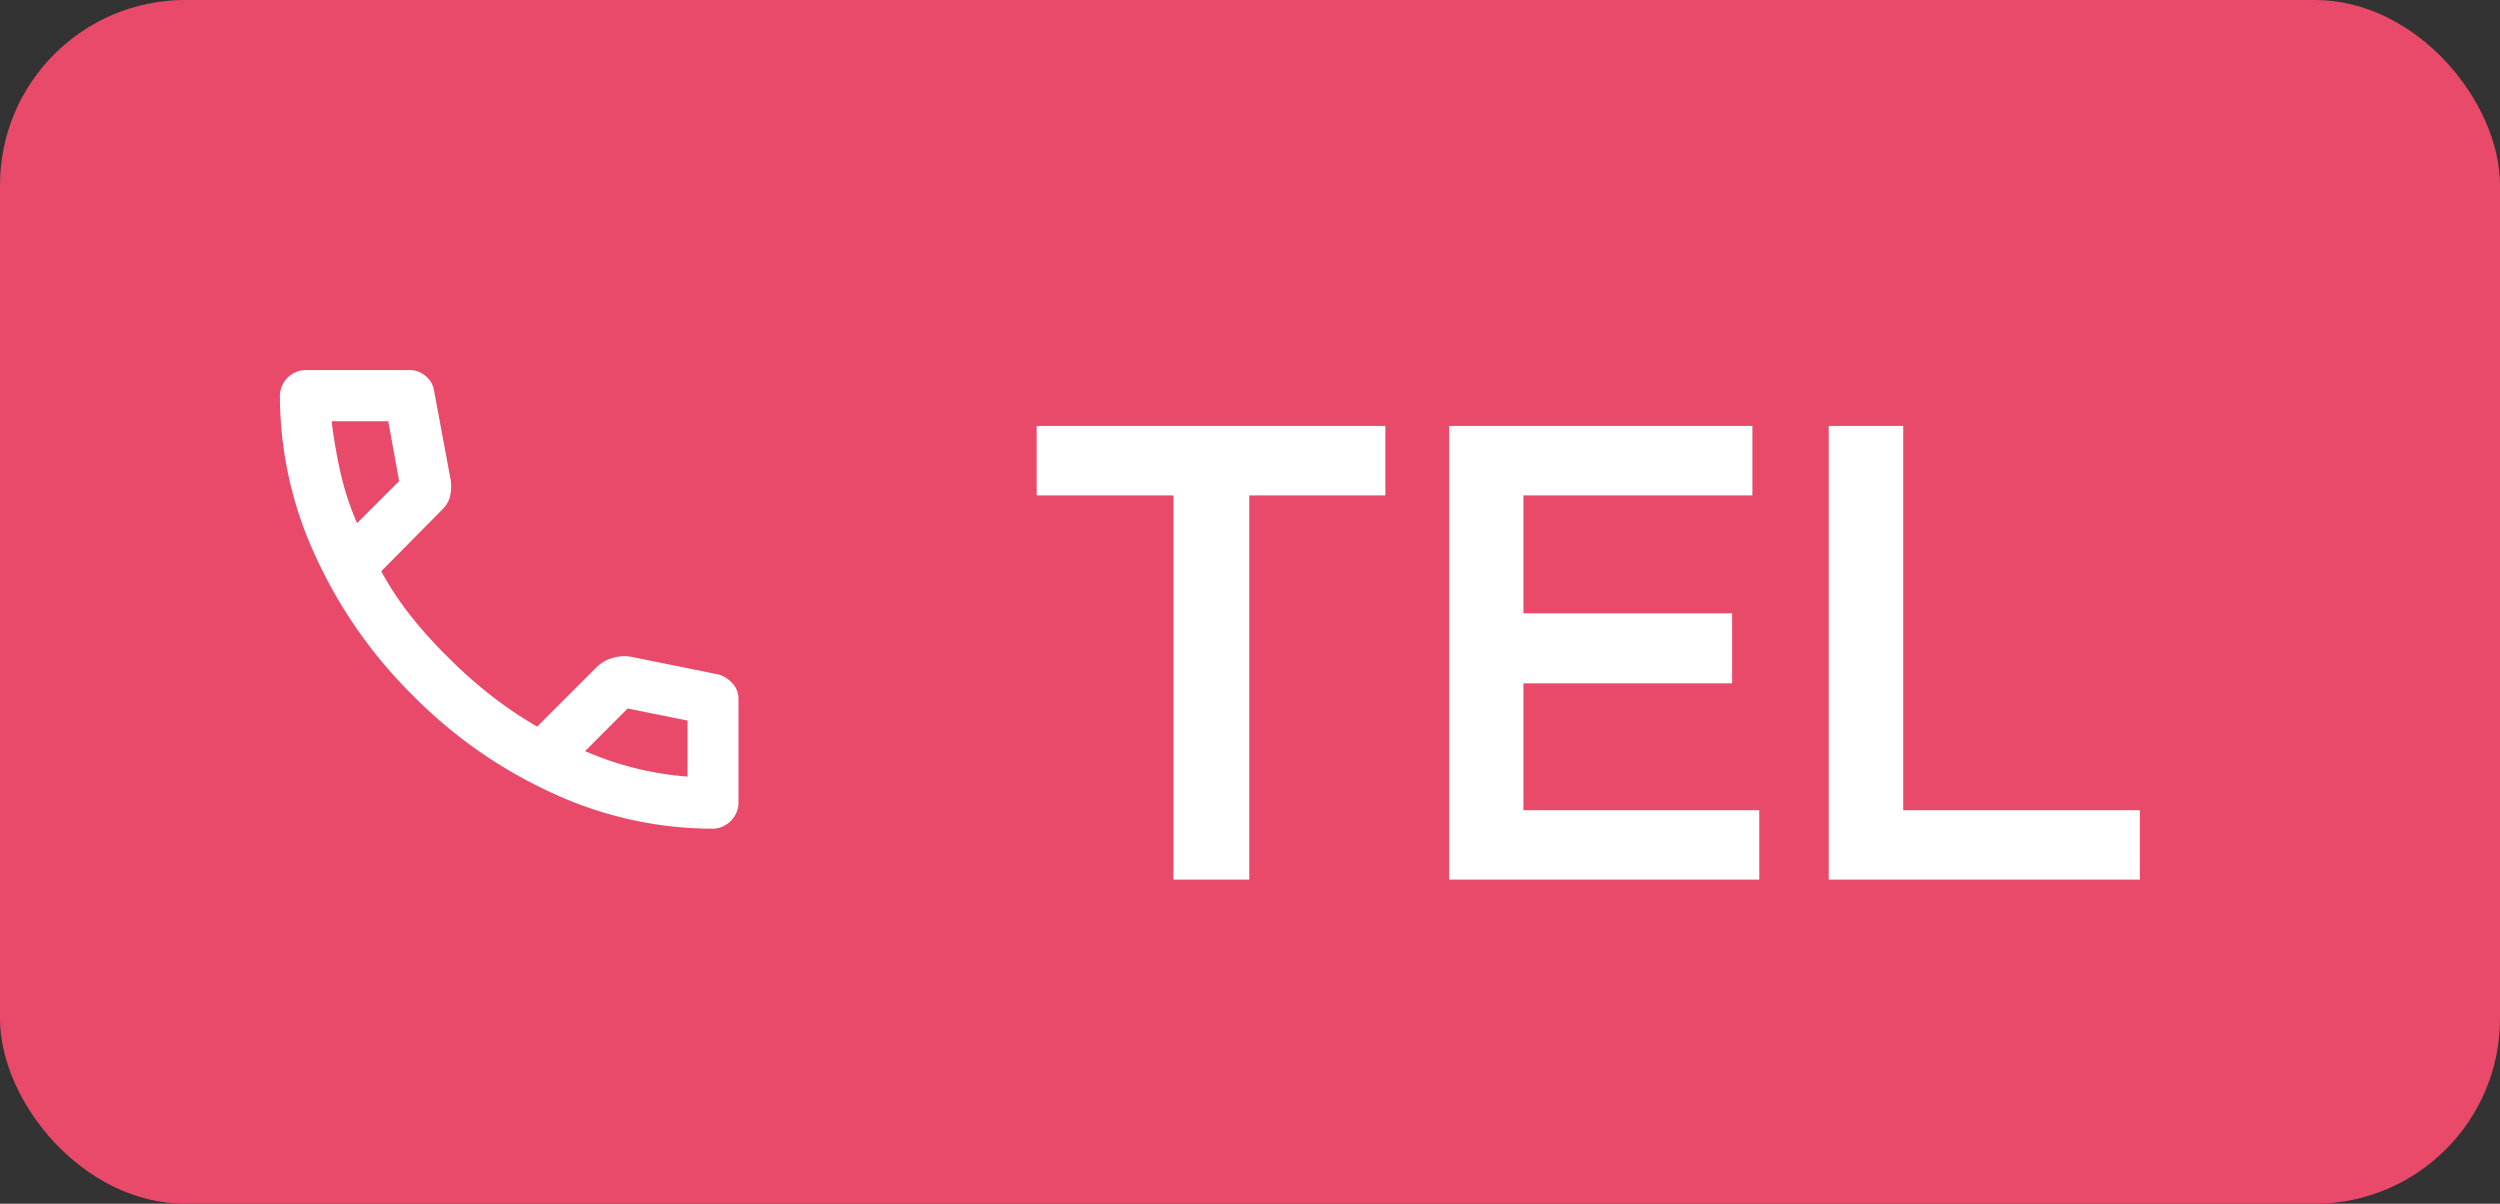
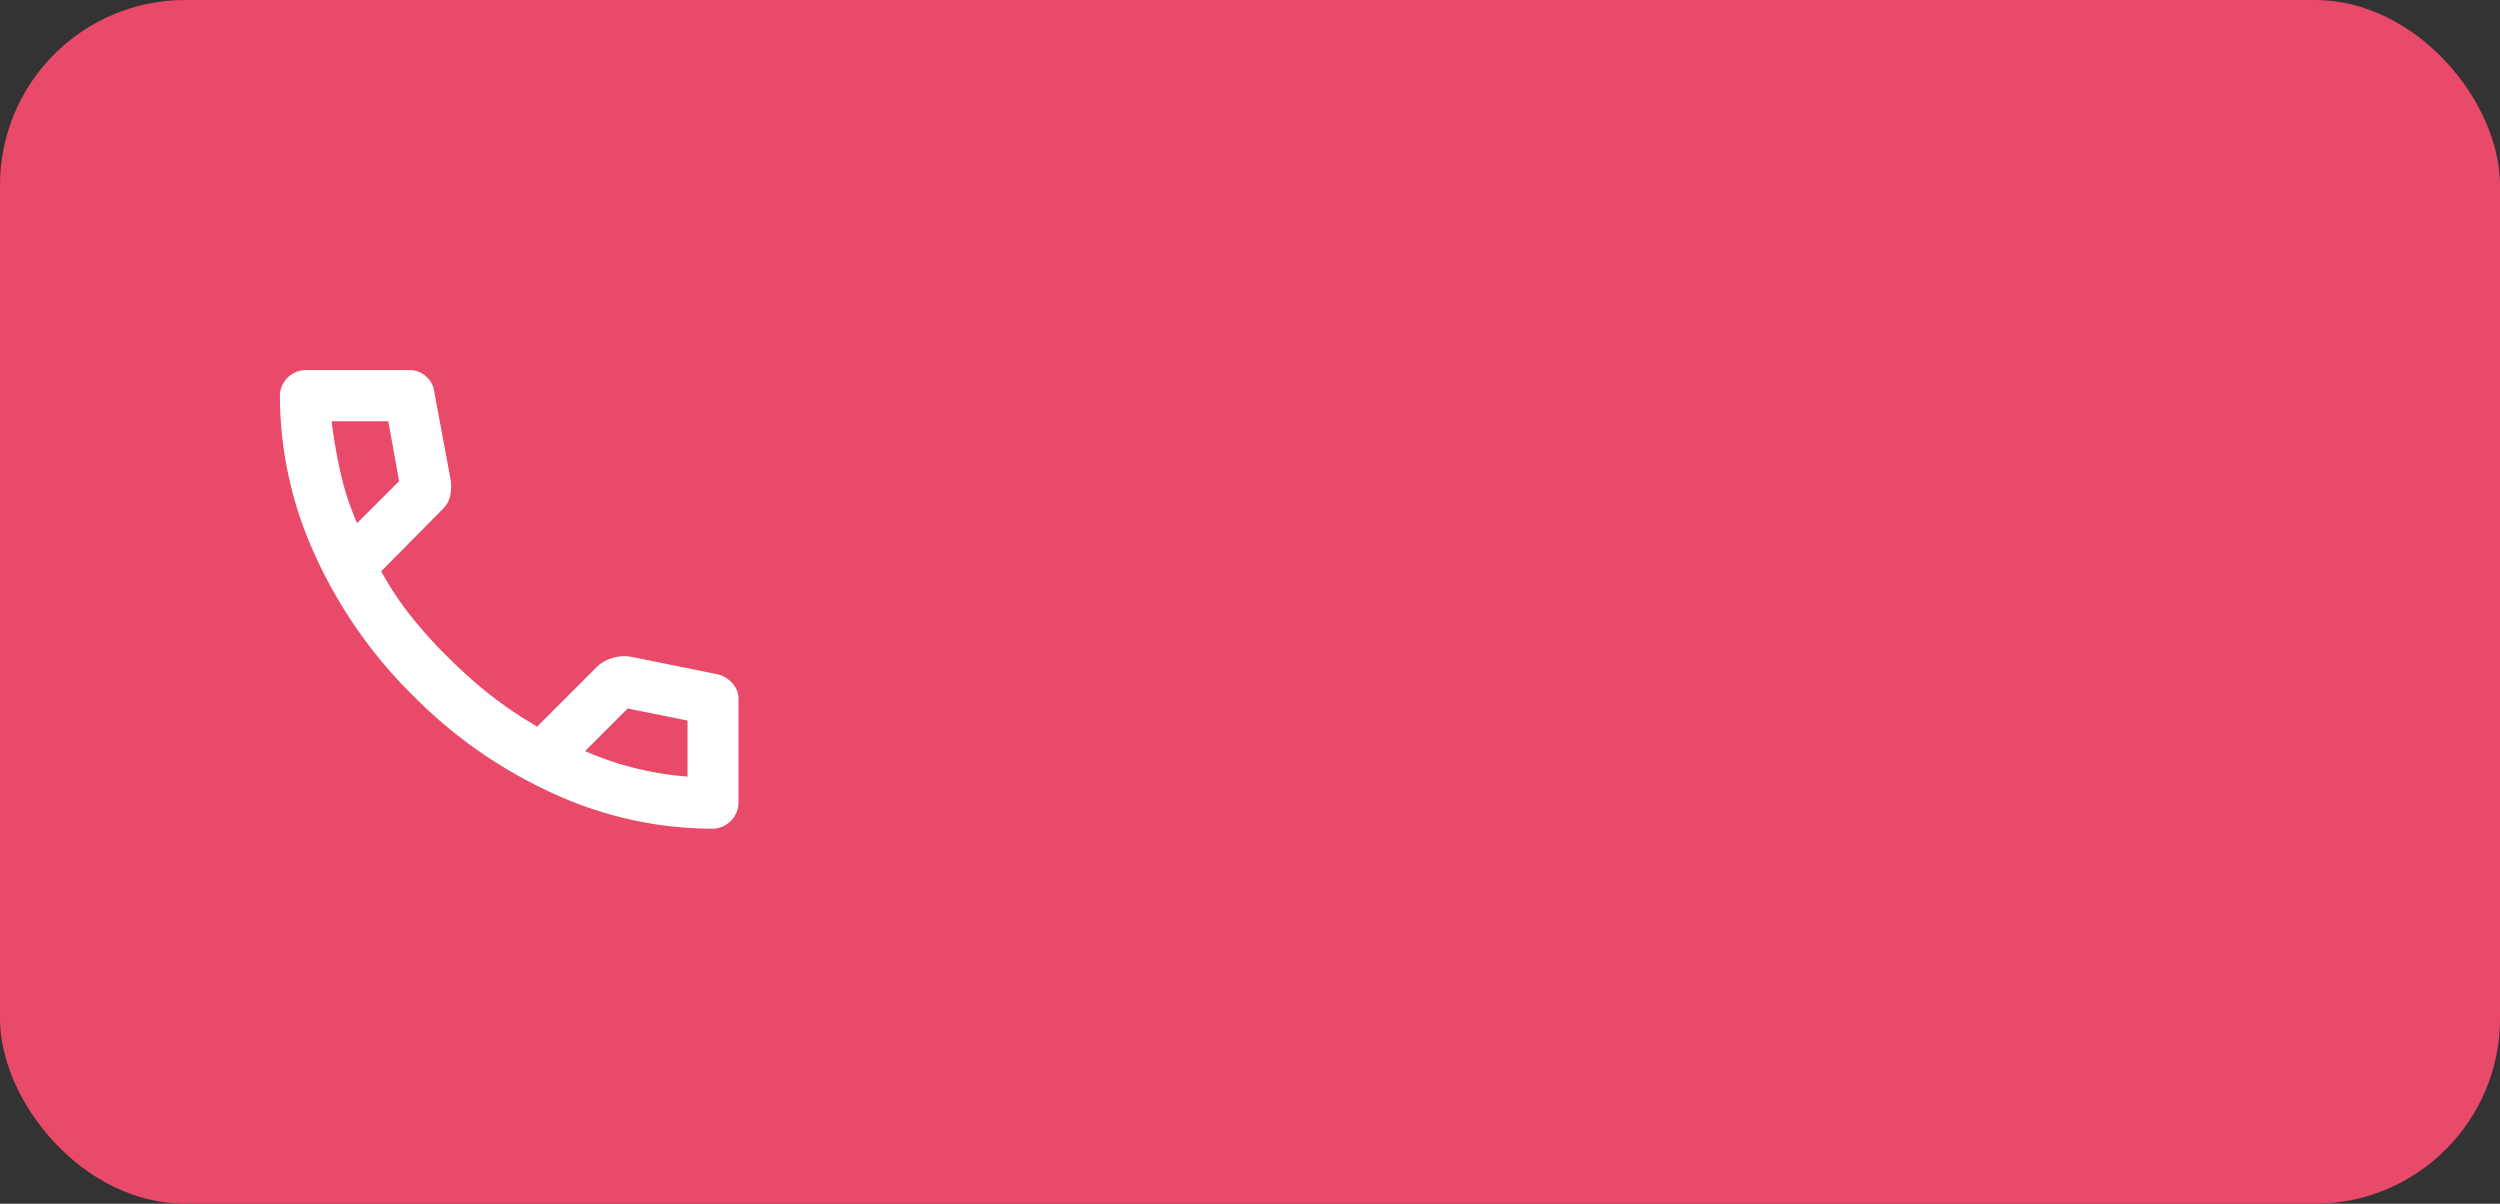
<svg xmlns="http://www.w3.org/2000/svg" width="54" height="26" viewBox="0 0 54 26">
  <rect x="0" y="0" width="54" height="26" fill="#333333" stroke="none" />
  <g id="グループ_38" data-name="グループ 38" transform="translate(4058 8317)">
    <rect id="長方形_104" data-name="長方形 104" width="54" height="26" rx="4" transform="translate(-4058 -8317)" fill="#e94a6a" />
-     <path id="パス_130" data-name="パス 130" d="M3.346,0V-8.3H.392V-9.8H7.924v1.5H4.984V0ZM9.3,0V-9.8h6.552v1.5H10.906v2.548h4.508v1.512H10.906V-1.5H16V0Zm8.2,0V-9.8h1.61v8.3h5.11V0Z" transform="translate(-4036 -8298)" fill="#fff" />
    <path id="call_24dp_1F1F1F_FILL0_wght400_GRAD0_opsz24" d="M129.325-830.1a8.259,8.259,0,0,1-3.4-.75,10.163,10.163,0,0,1-3.053-2.125,10.164,10.164,0,0,1-2.125-3.053,8.258,8.258,0,0,1-.75-3.4.56.56,0,0,1,.165-.413.56.56,0,0,1,.413-.165h2.228a.512.512,0,0,1,.344.131.5.5,0,0,1,.179.309l.358,1.925a.97.97,0,0,1-.014.371.579.579,0,0,1-.151.261l-1.334,1.348a6.655,6.655,0,0,0,.653.983,9.677,9.677,0,0,0,.832.915,9.674,9.674,0,0,0,.894.791,8.7,8.7,0,0,0,.99.667l1.293-1.293a.769.769,0,0,1,.323-.186.886.886,0,0,1,.392-.034l1.9.385a.637.637,0,0,1,.316.2.484.484,0,0,1,.124.323v2.228a.56.56,0,0,1-.165.413A.56.56,0,0,1,129.325-830.1Zm-7.661-6.6.908-.908-.234-1.293h-1.224q.069.564.193,1.114A6.025,6.025,0,0,0,121.664-836.7Zm4.924,4.924a6.838,6.838,0,0,0,1.093.371,6.715,6.715,0,0,0,1.121.179v-1.21l-1.293-.261ZM121.664-836.7ZM126.588-831.776Z" transform="translate(-4171.951 -7469)" fill="#fff" />
  </g>
</svg>